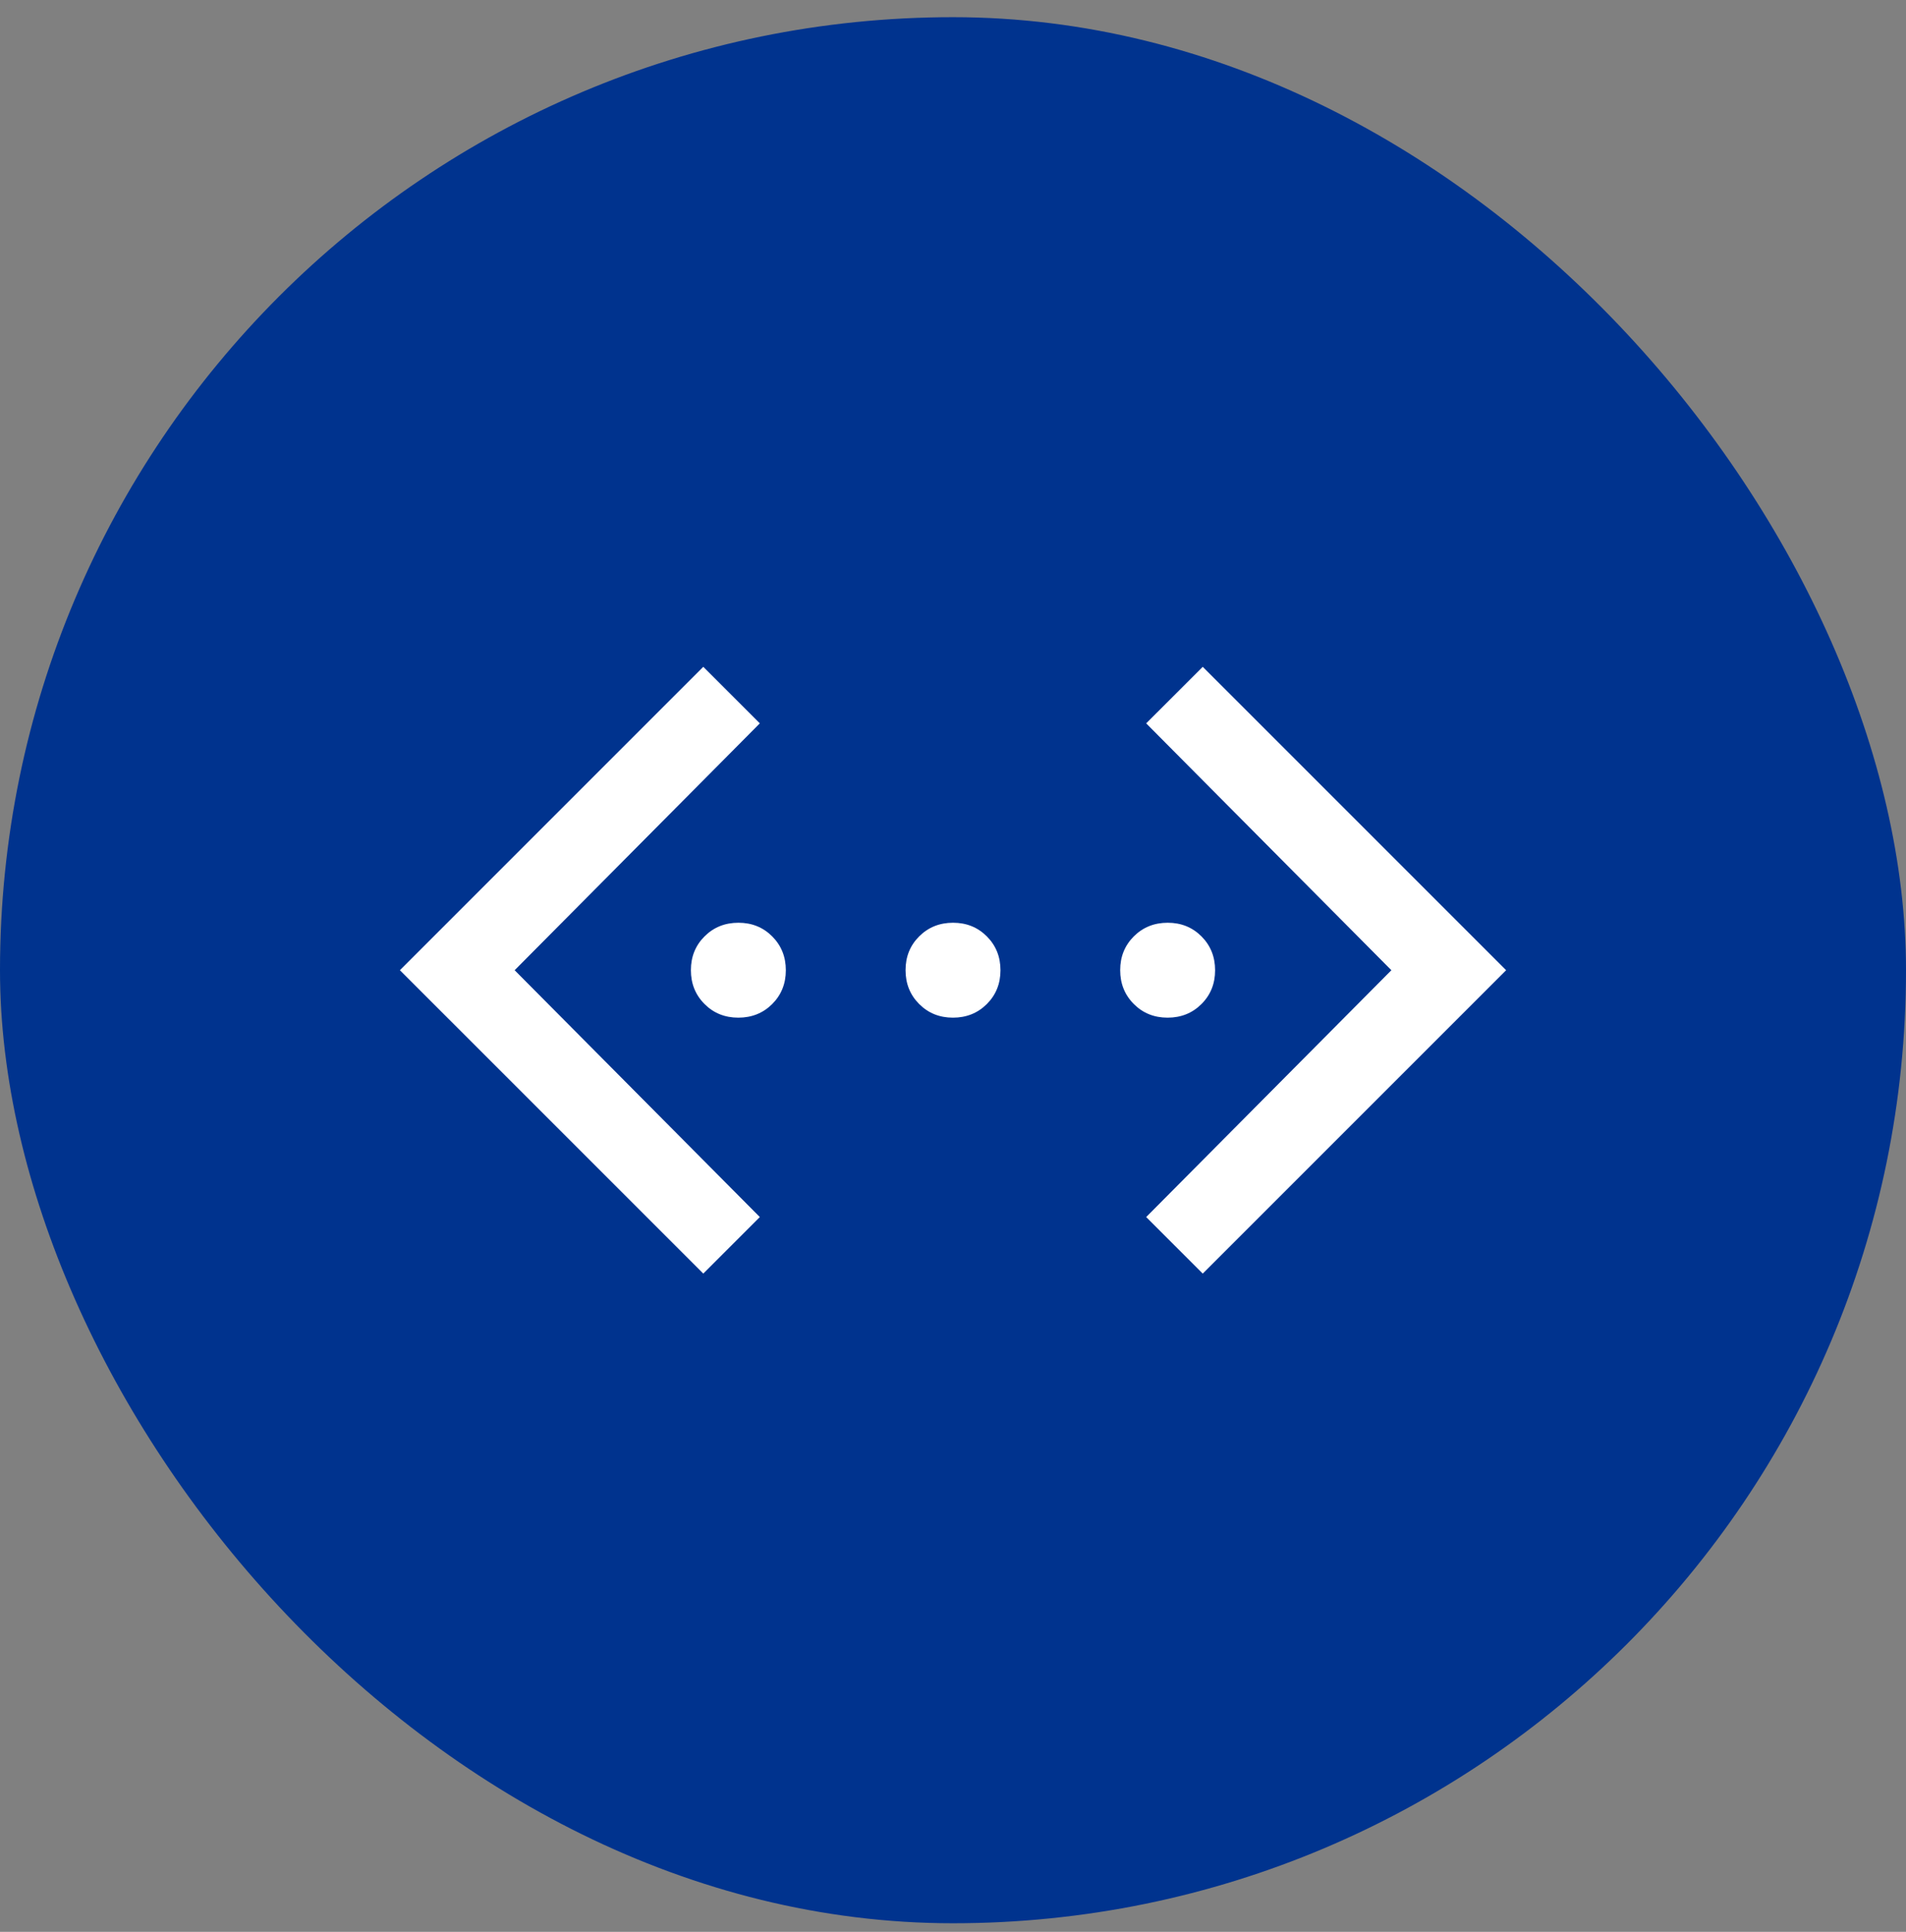
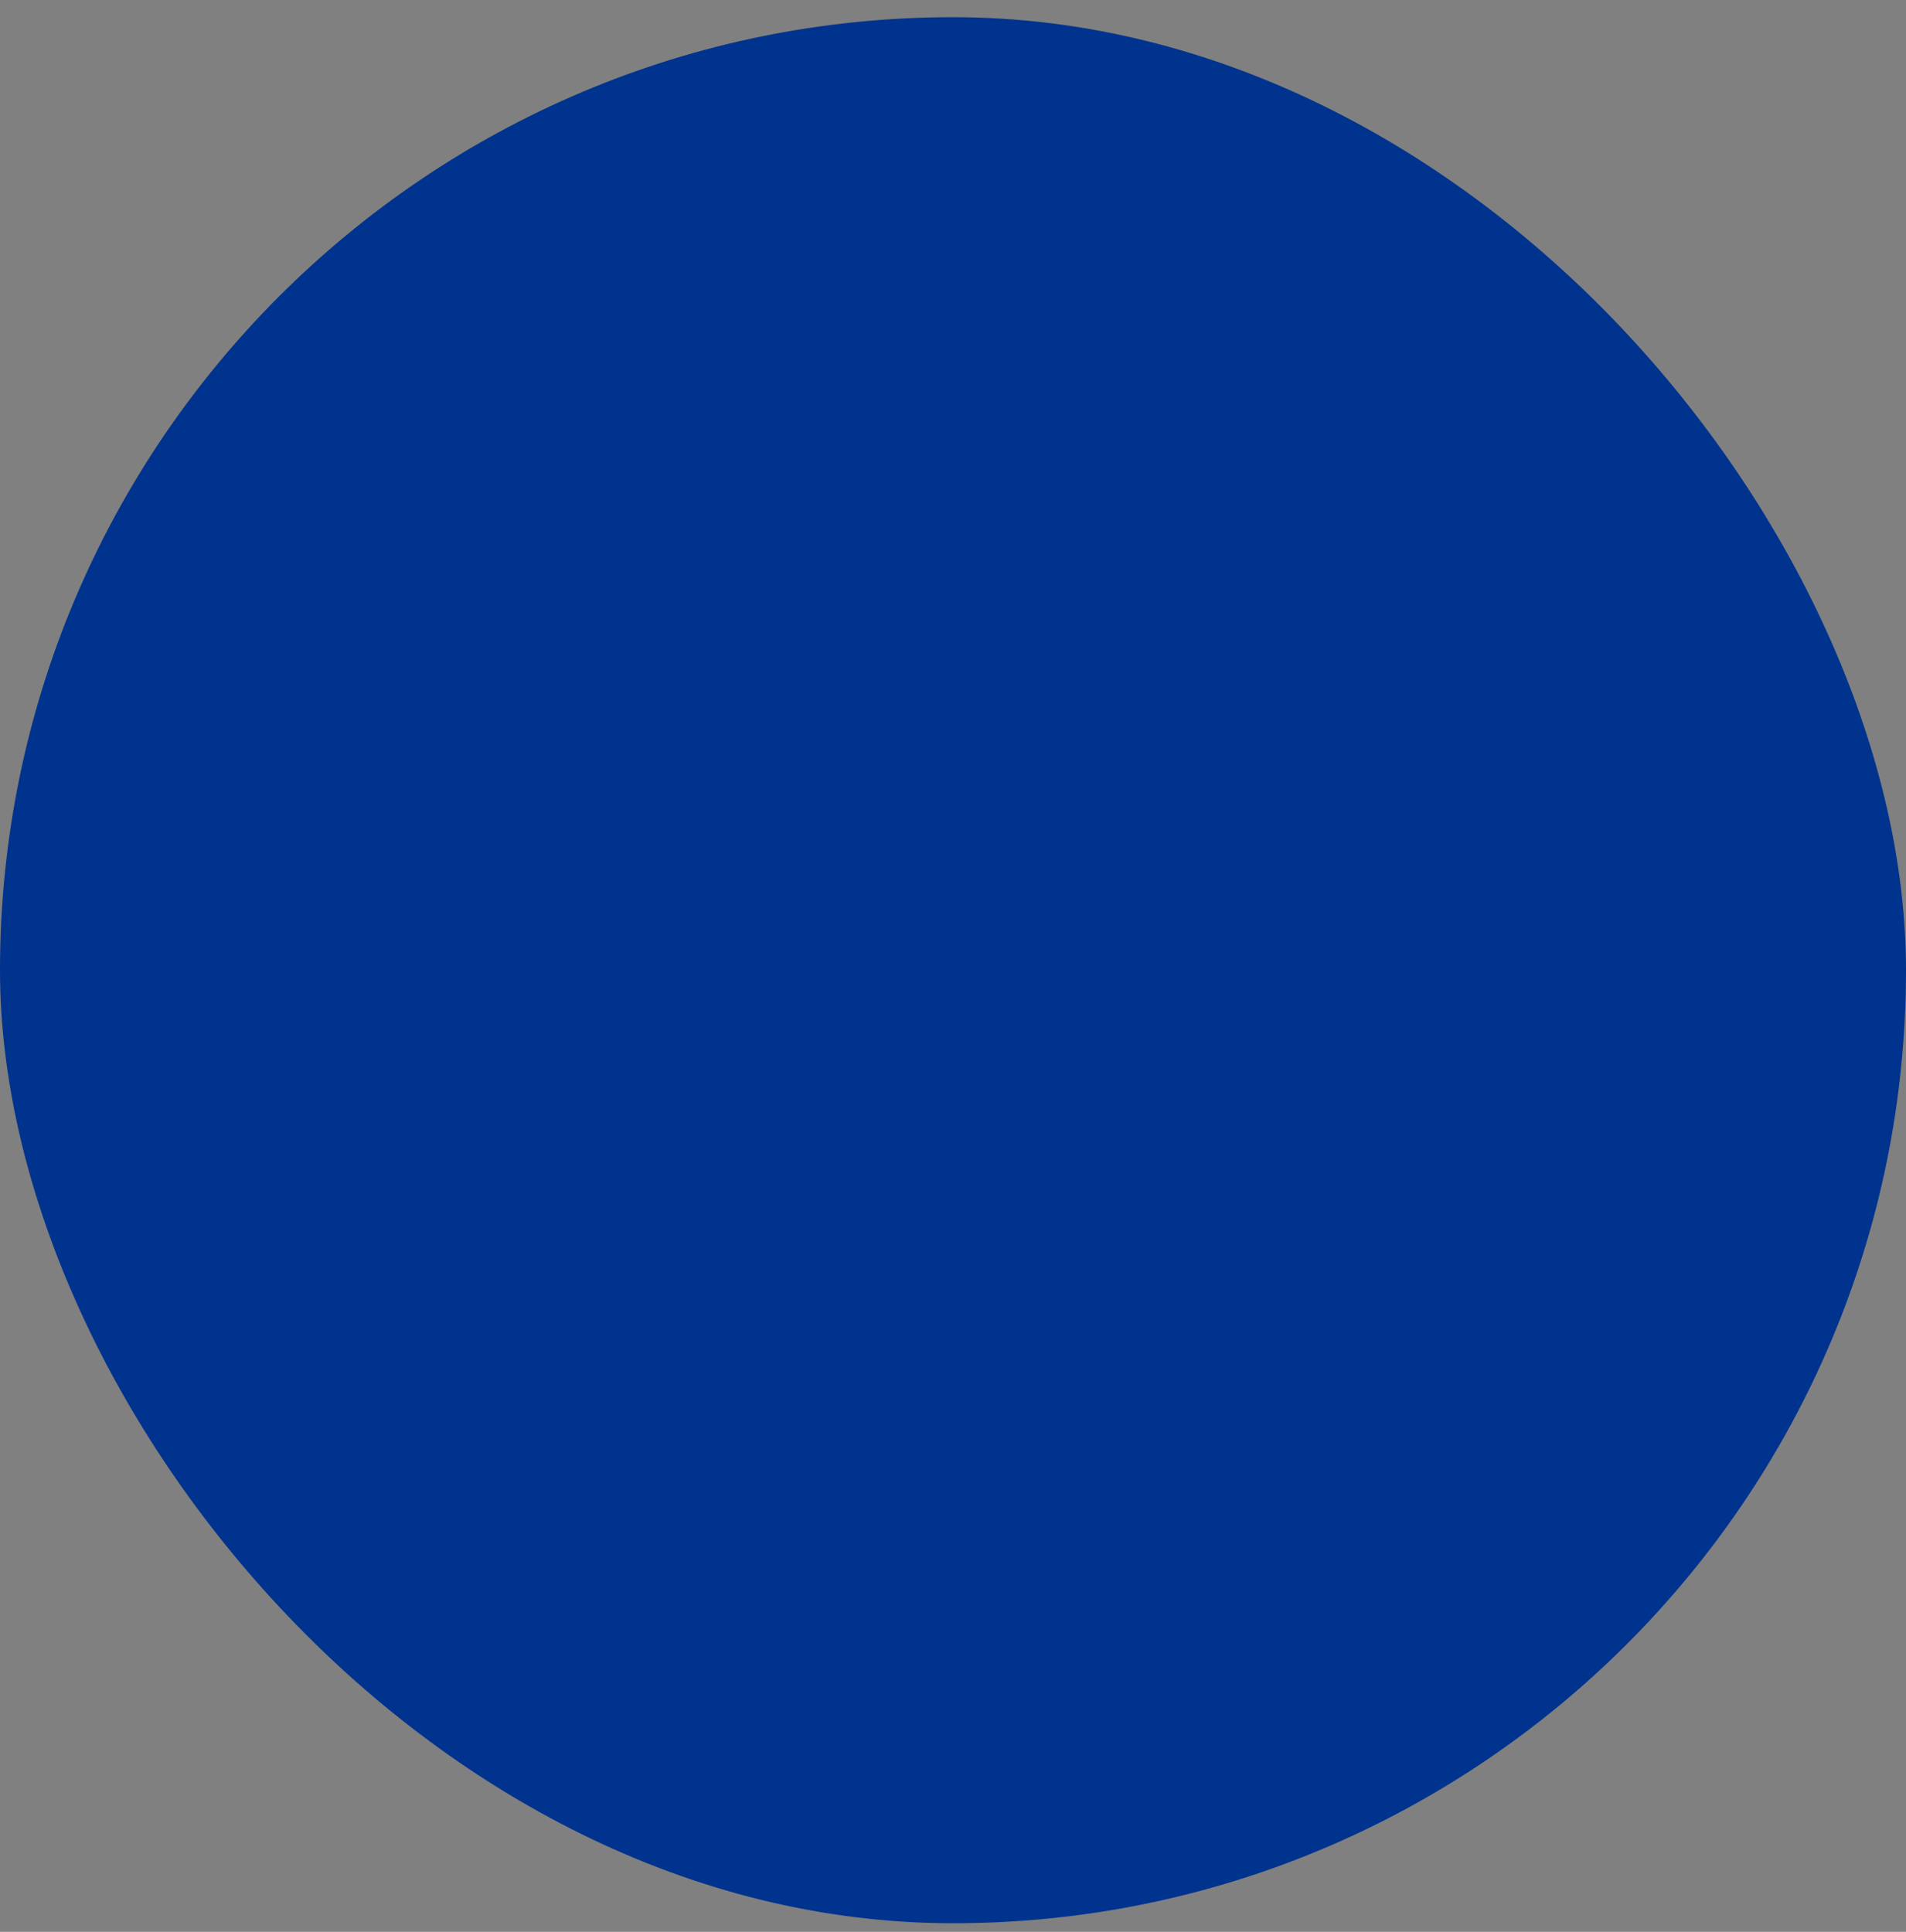
<svg xmlns="http://www.w3.org/2000/svg" width="74" height="75" viewBox="0 0 74 75" fill="none">
  <rect x="0" y="0" width="74" height="75" fill="#808080" stroke="none" />
  <rect y="0.667" width="74" height="74" rx="37" fill="#00338E" />
  <mask id="mask0_259_1757" style="mask-type:alpha" maskUnits="userSpaceOnUse" x="12" y="12" width="50" height="51">
    <rect x="12" y="12.667" width="50" height="50" fill="#D9D9D9" />
  </mask>
  <g mask="url(#mask0_259_1757)">
-     <path d="M46.696 49.445L44.5 47.25L54.02 37.667L44.5 28.083L46.696 25.888L58.475 37.667L46.696 49.445ZM27.305 49.445L15.526 37.667L27.305 25.888L29.5 28.083L19.981 37.667L29.5 47.25L27.305 49.445ZM28.666 39.509C28.143 39.509 27.705 39.333 27.353 38.979C27 38.626 26.824 38.188 26.824 37.665C26.824 37.142 27.001 36.705 27.355 36.352C27.708 36 28.146 35.824 28.669 35.824C29.191 35.824 29.629 36.001 29.981 36.354C30.334 36.708 30.51 37.146 30.51 37.668C30.51 38.191 30.333 38.628 29.98 38.981C29.626 39.333 29.188 39.509 28.666 39.509ZM36.999 39.509C36.476 39.509 36.039 39.333 35.686 38.979C35.334 38.626 35.158 38.188 35.158 37.665C35.158 37.142 35.334 36.705 35.688 36.352C36.041 36 36.479 35.824 37.002 35.824C37.525 35.824 37.962 36.001 38.314 36.354C38.667 36.708 38.843 37.146 38.843 37.668C38.843 38.191 38.666 38.628 38.313 38.981C37.959 39.333 37.521 39.509 36.999 39.509ZM45.332 39.509C44.81 39.509 44.372 39.333 44.02 38.979C43.667 38.626 43.491 38.188 43.491 37.665C43.491 37.142 43.668 36.705 44.021 36.352C44.375 36 44.813 35.824 45.335 35.824C45.858 35.824 46.295 36.001 46.648 36.354C47 36.708 47.176 37.146 47.176 37.668C47.176 38.191 47 38.628 46.646 38.981C46.293 39.333 45.855 39.509 45.332 39.509Z" fill="white" />
-   </g>
+     </g>
</svg>